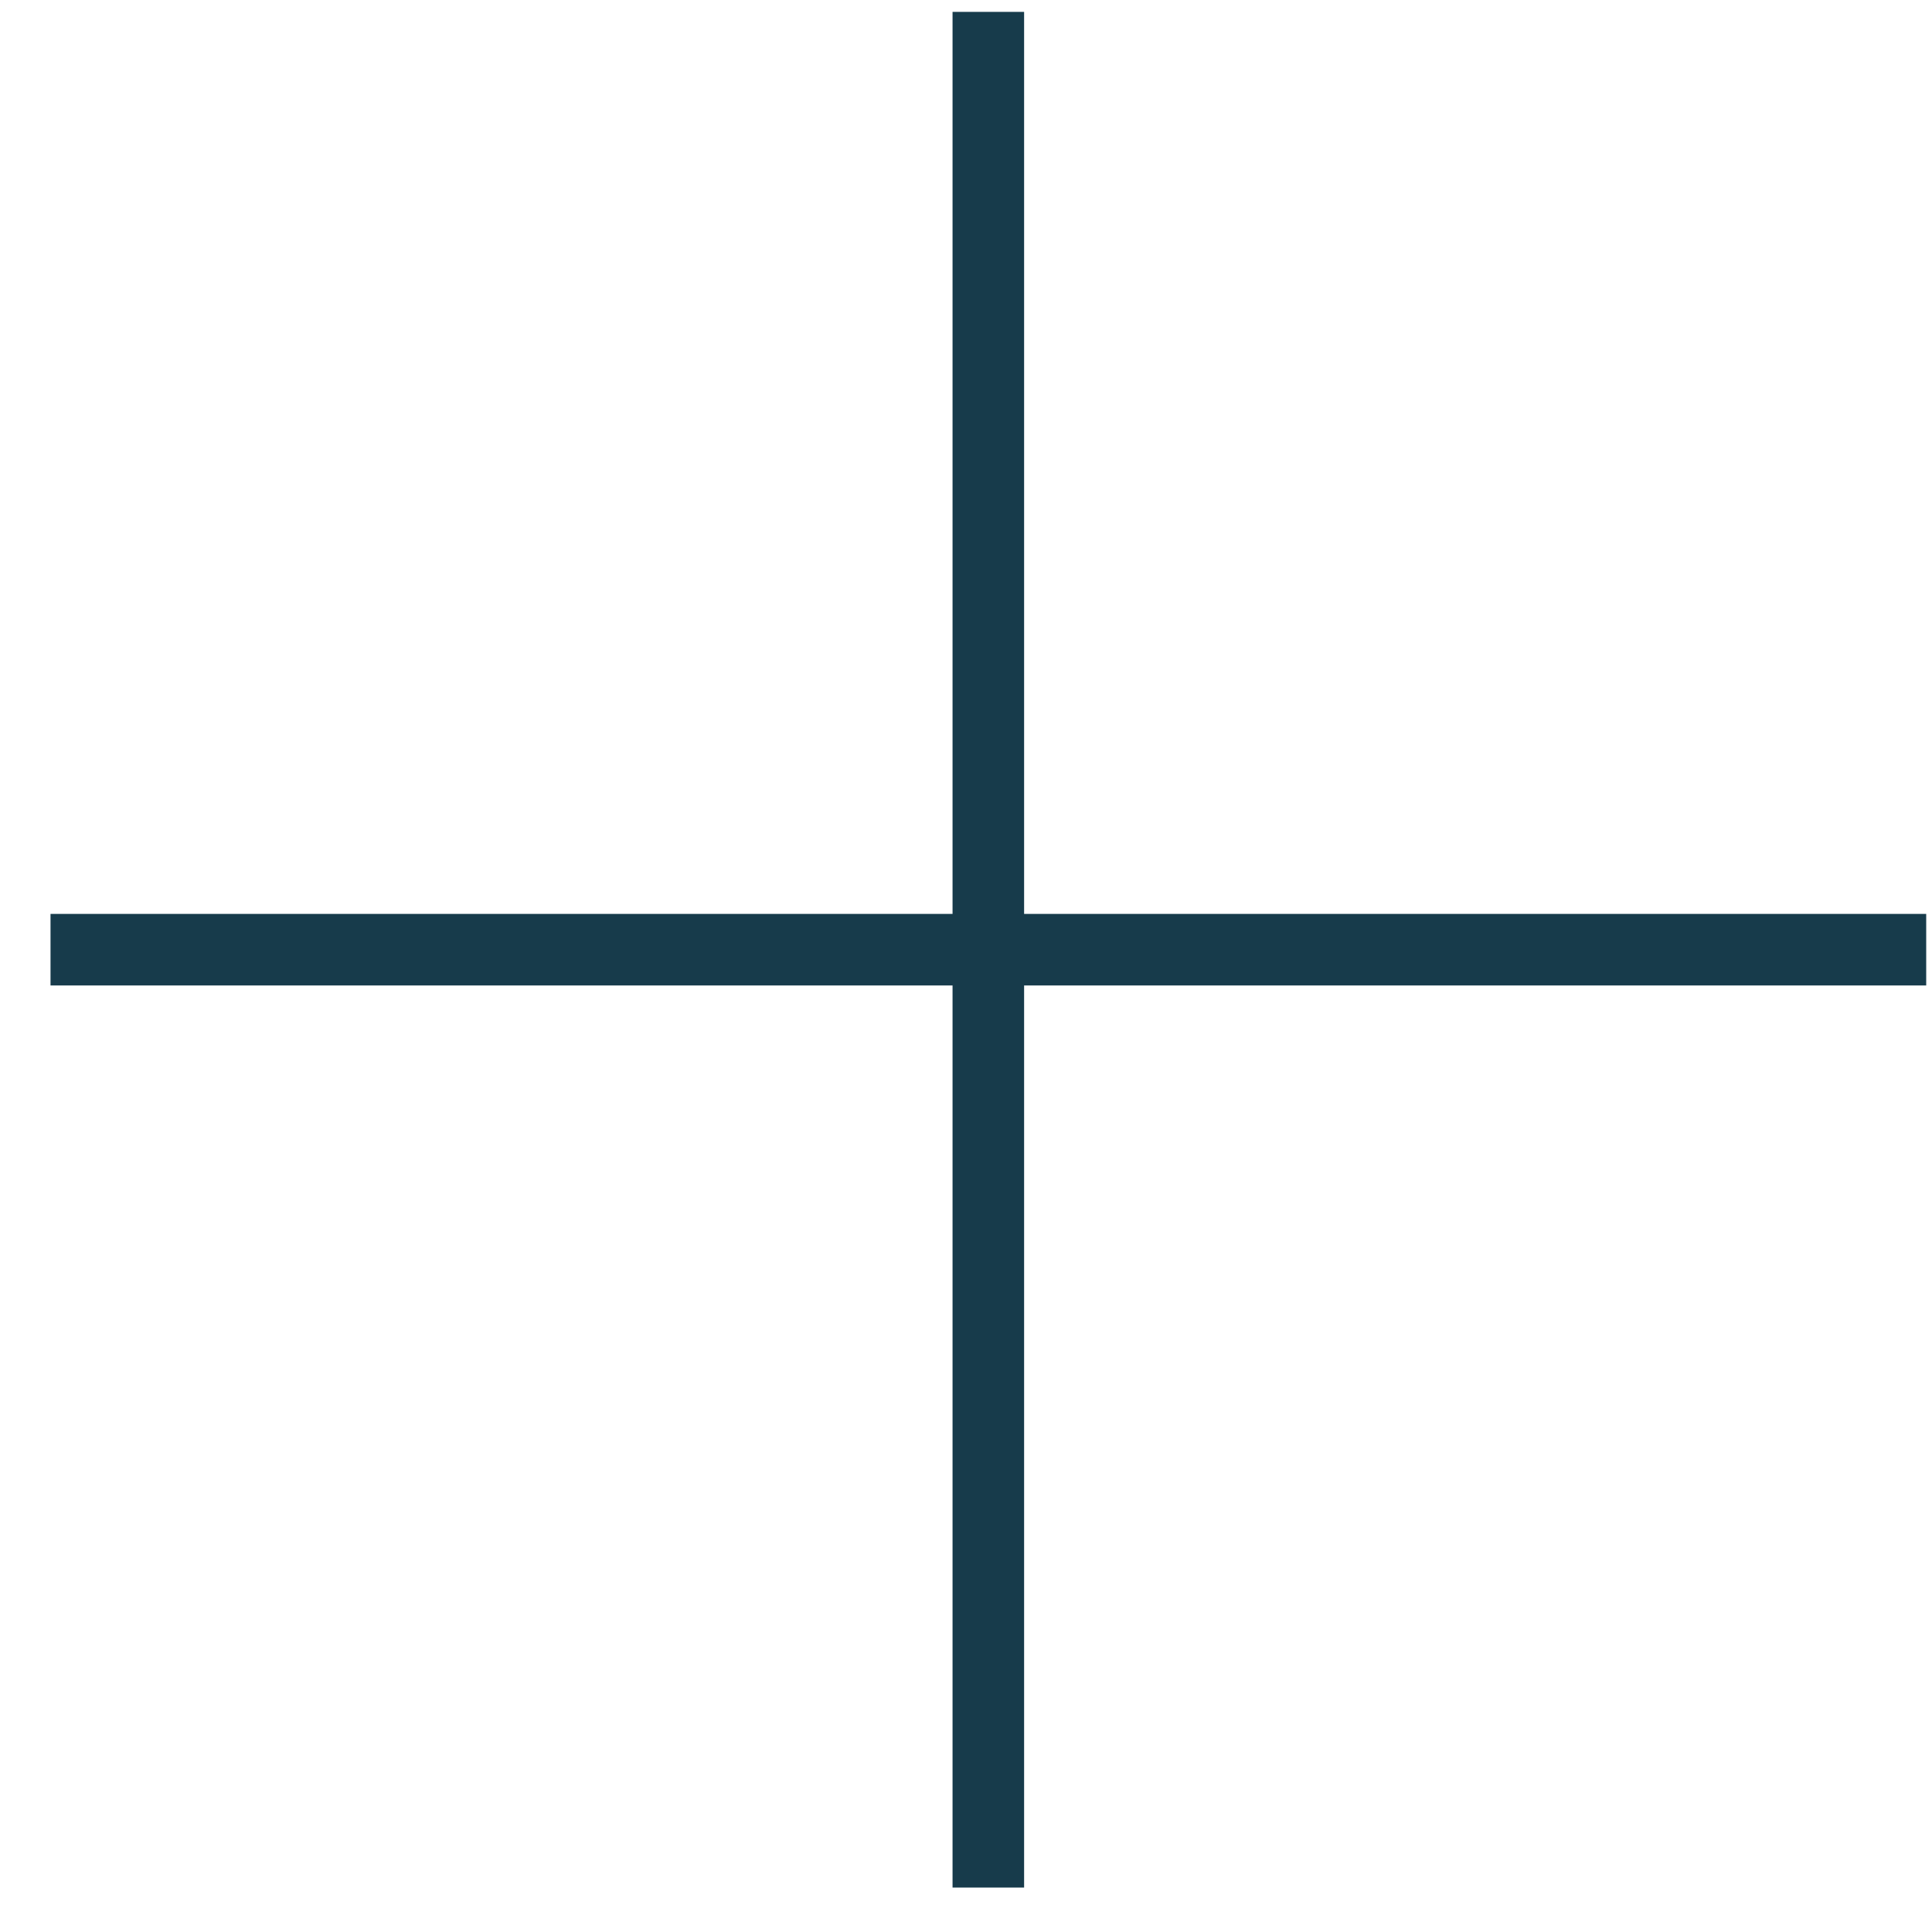
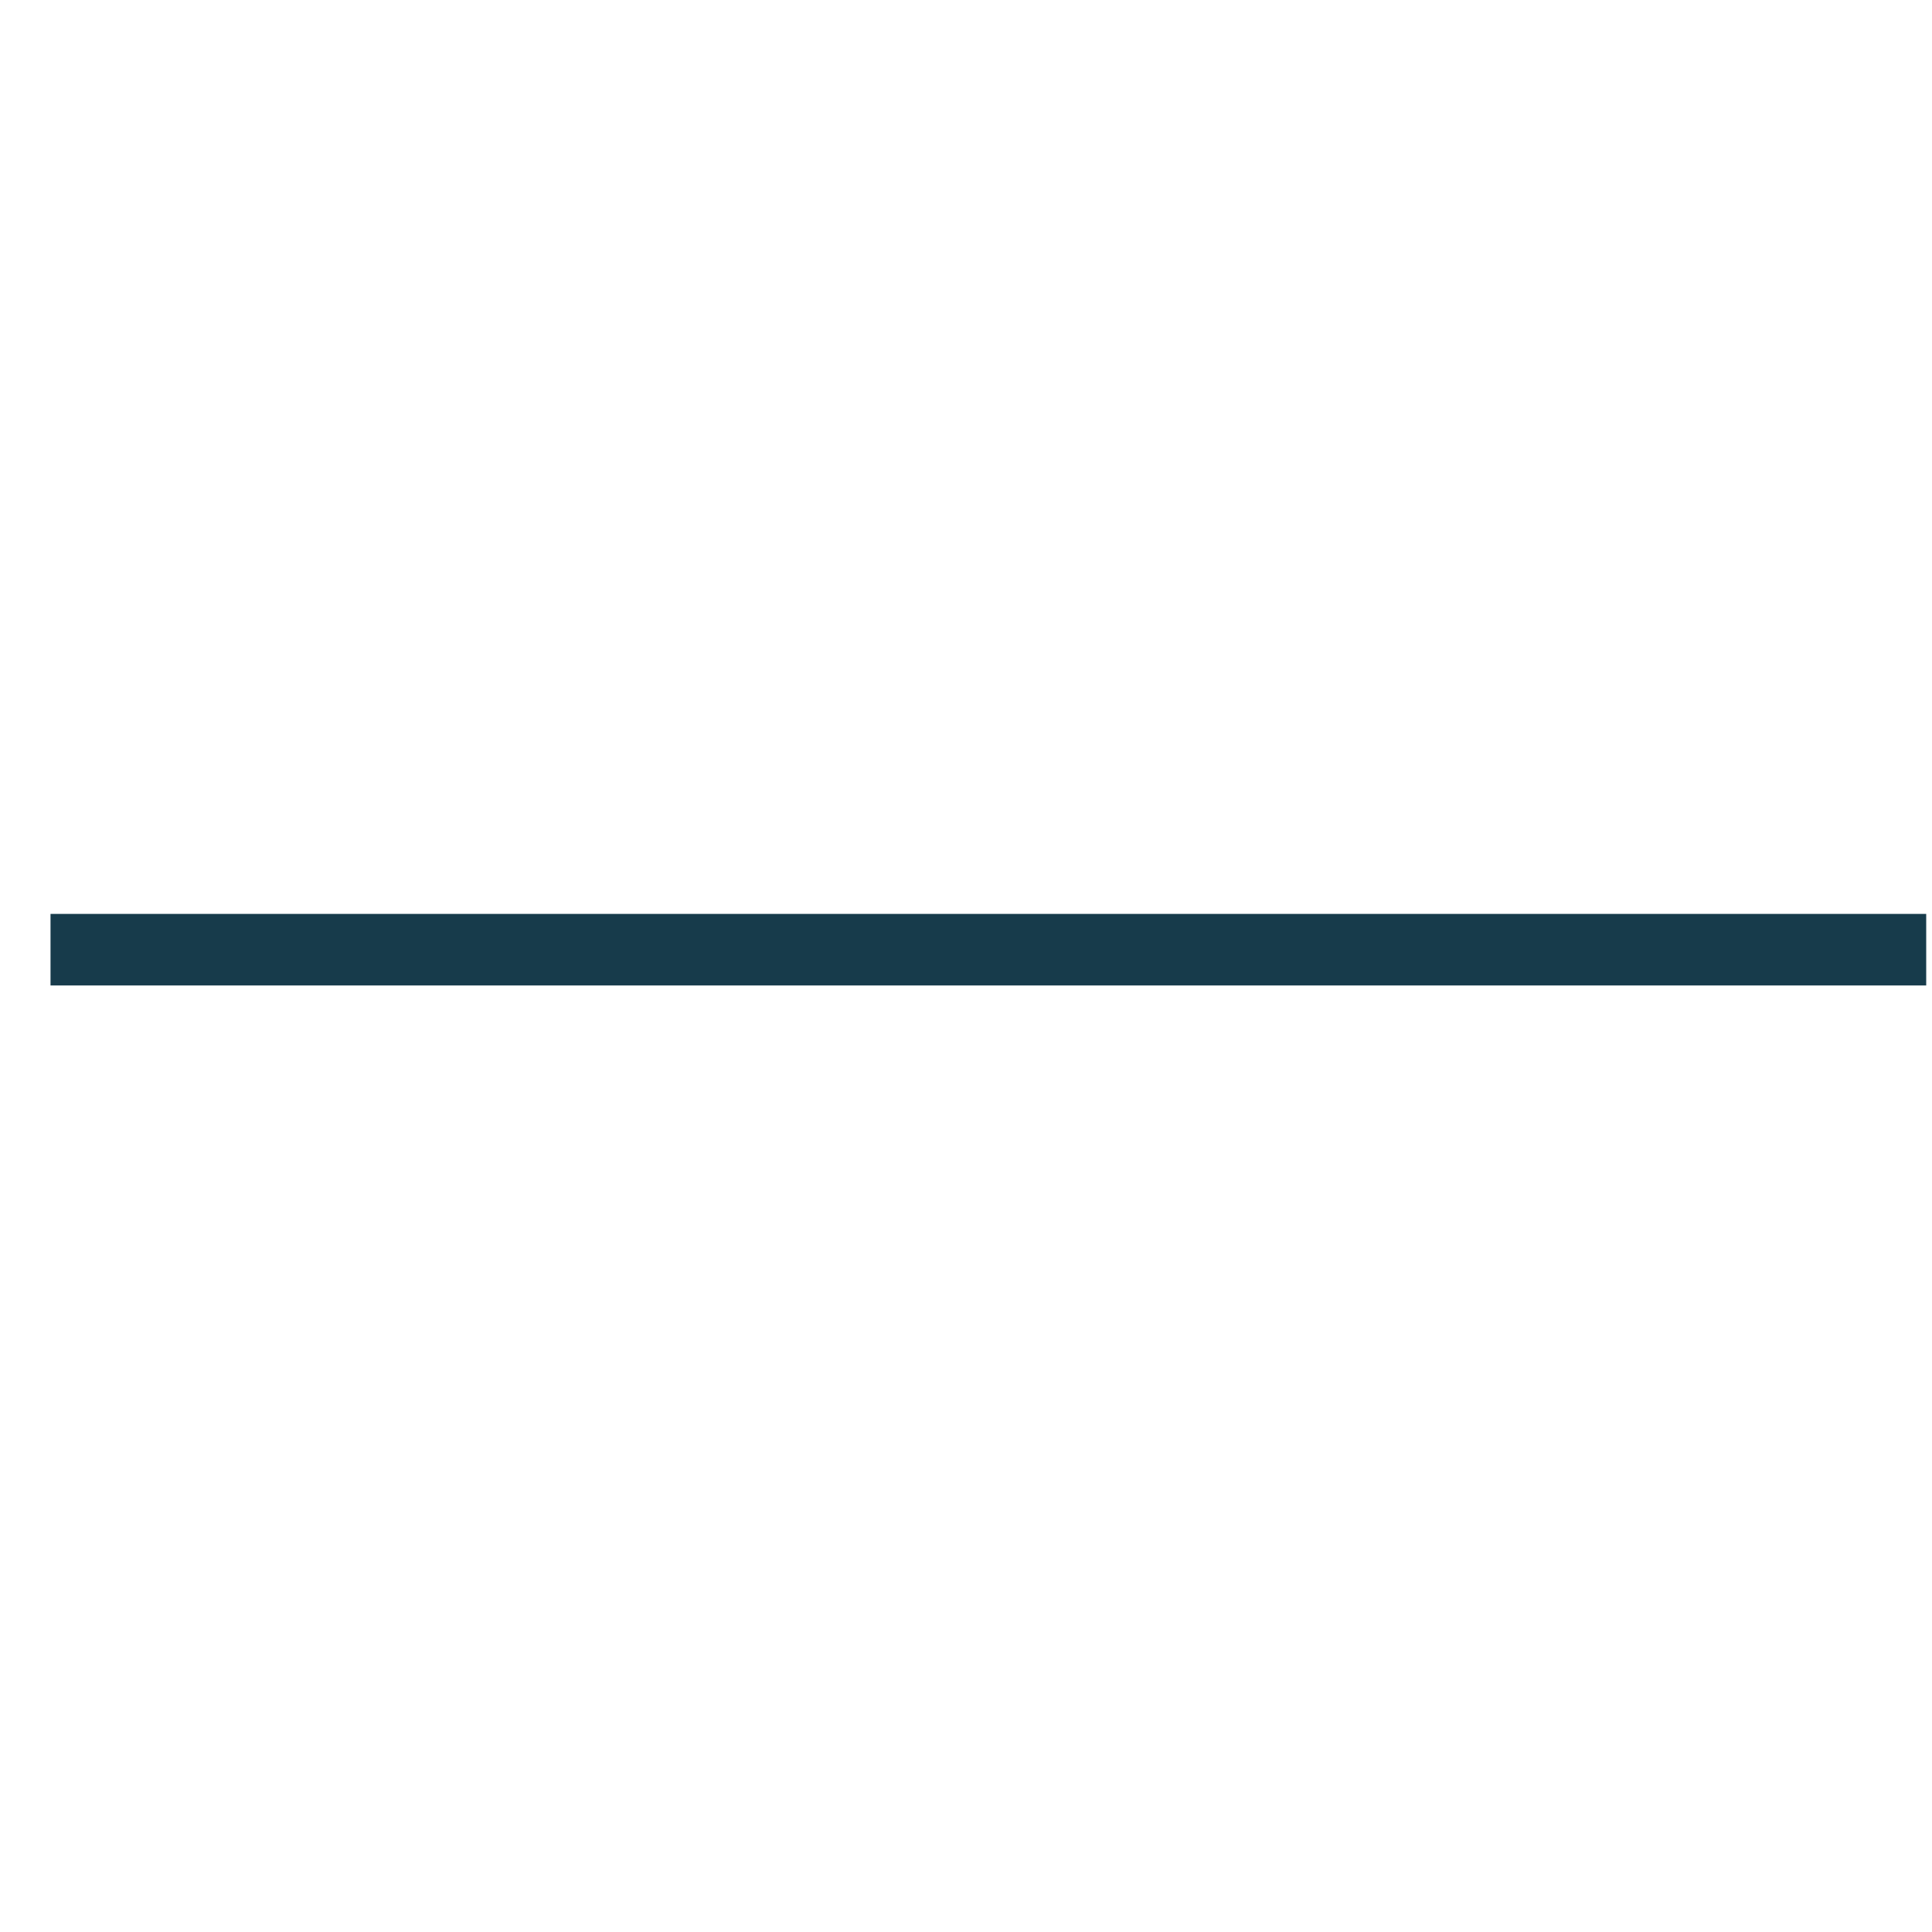
<svg xmlns="http://www.w3.org/2000/svg" width="27" height="27" viewBox="0 0 27 27" fill="none">
  <path d="M26.919 13.272L0.706 13.272" stroke="#173B4B" />
-   <path d="M13.812 26.379L13.812 0.166" stroke="#173B4B" />
</svg>